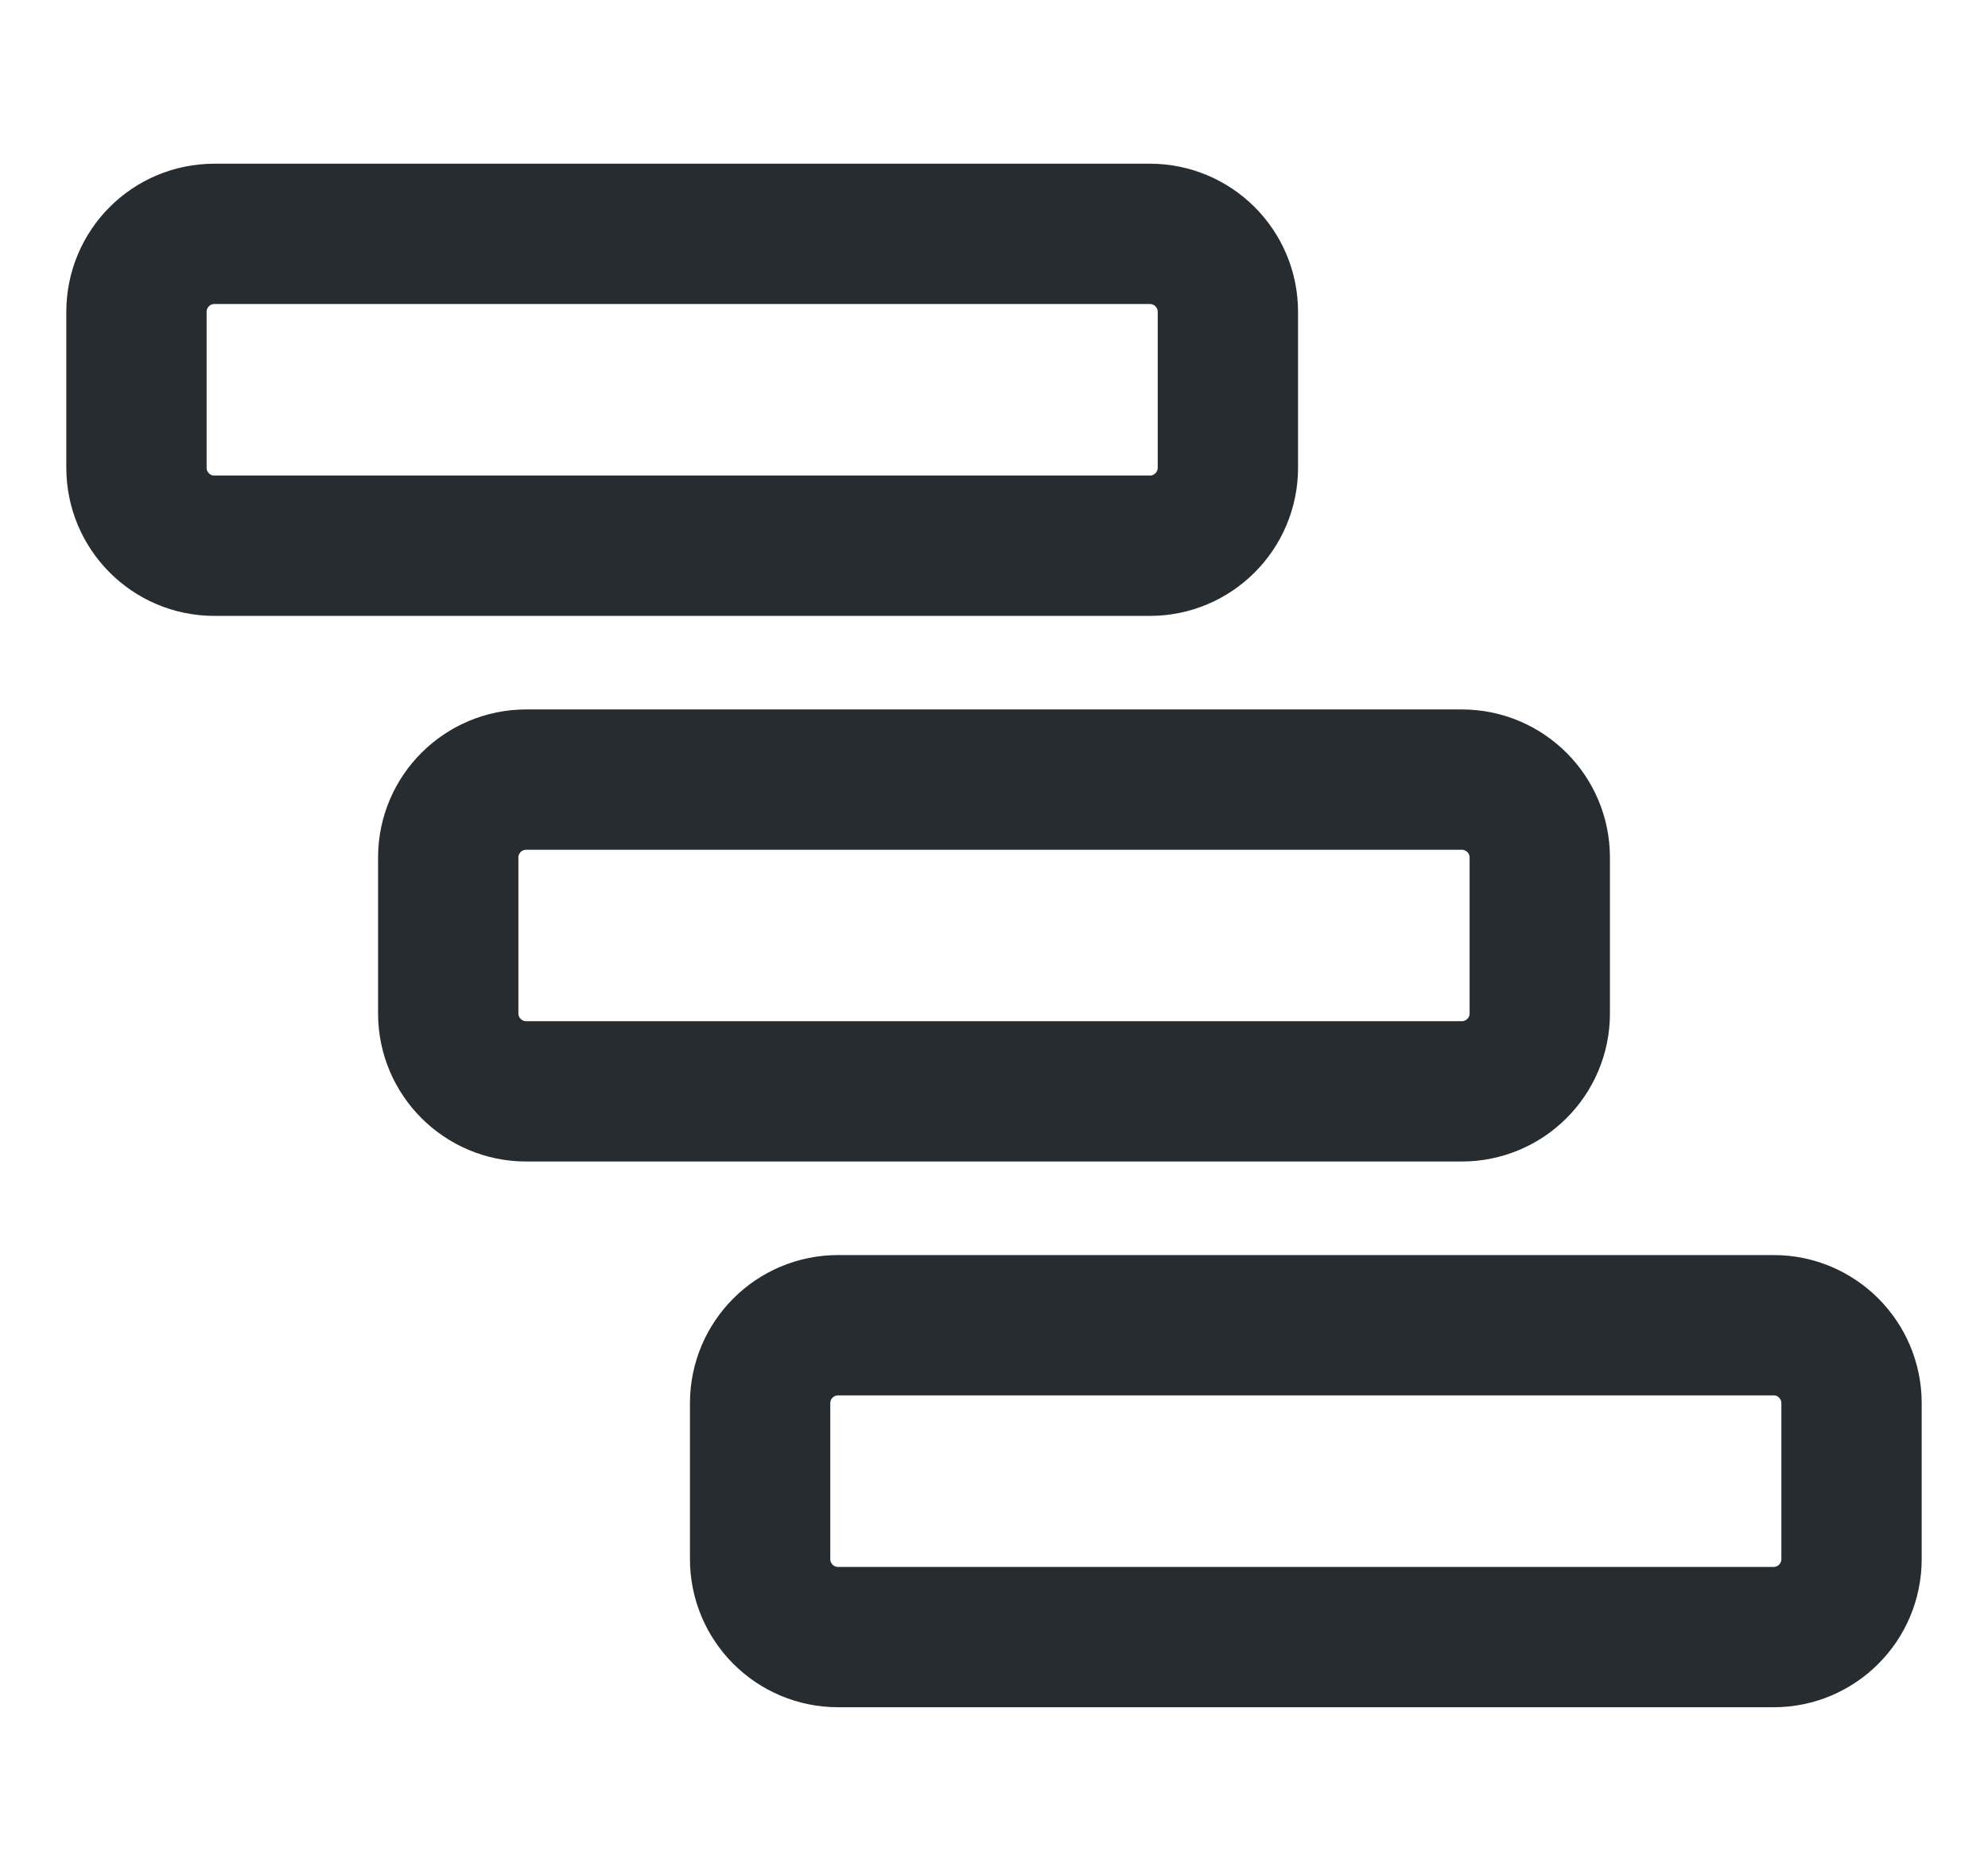
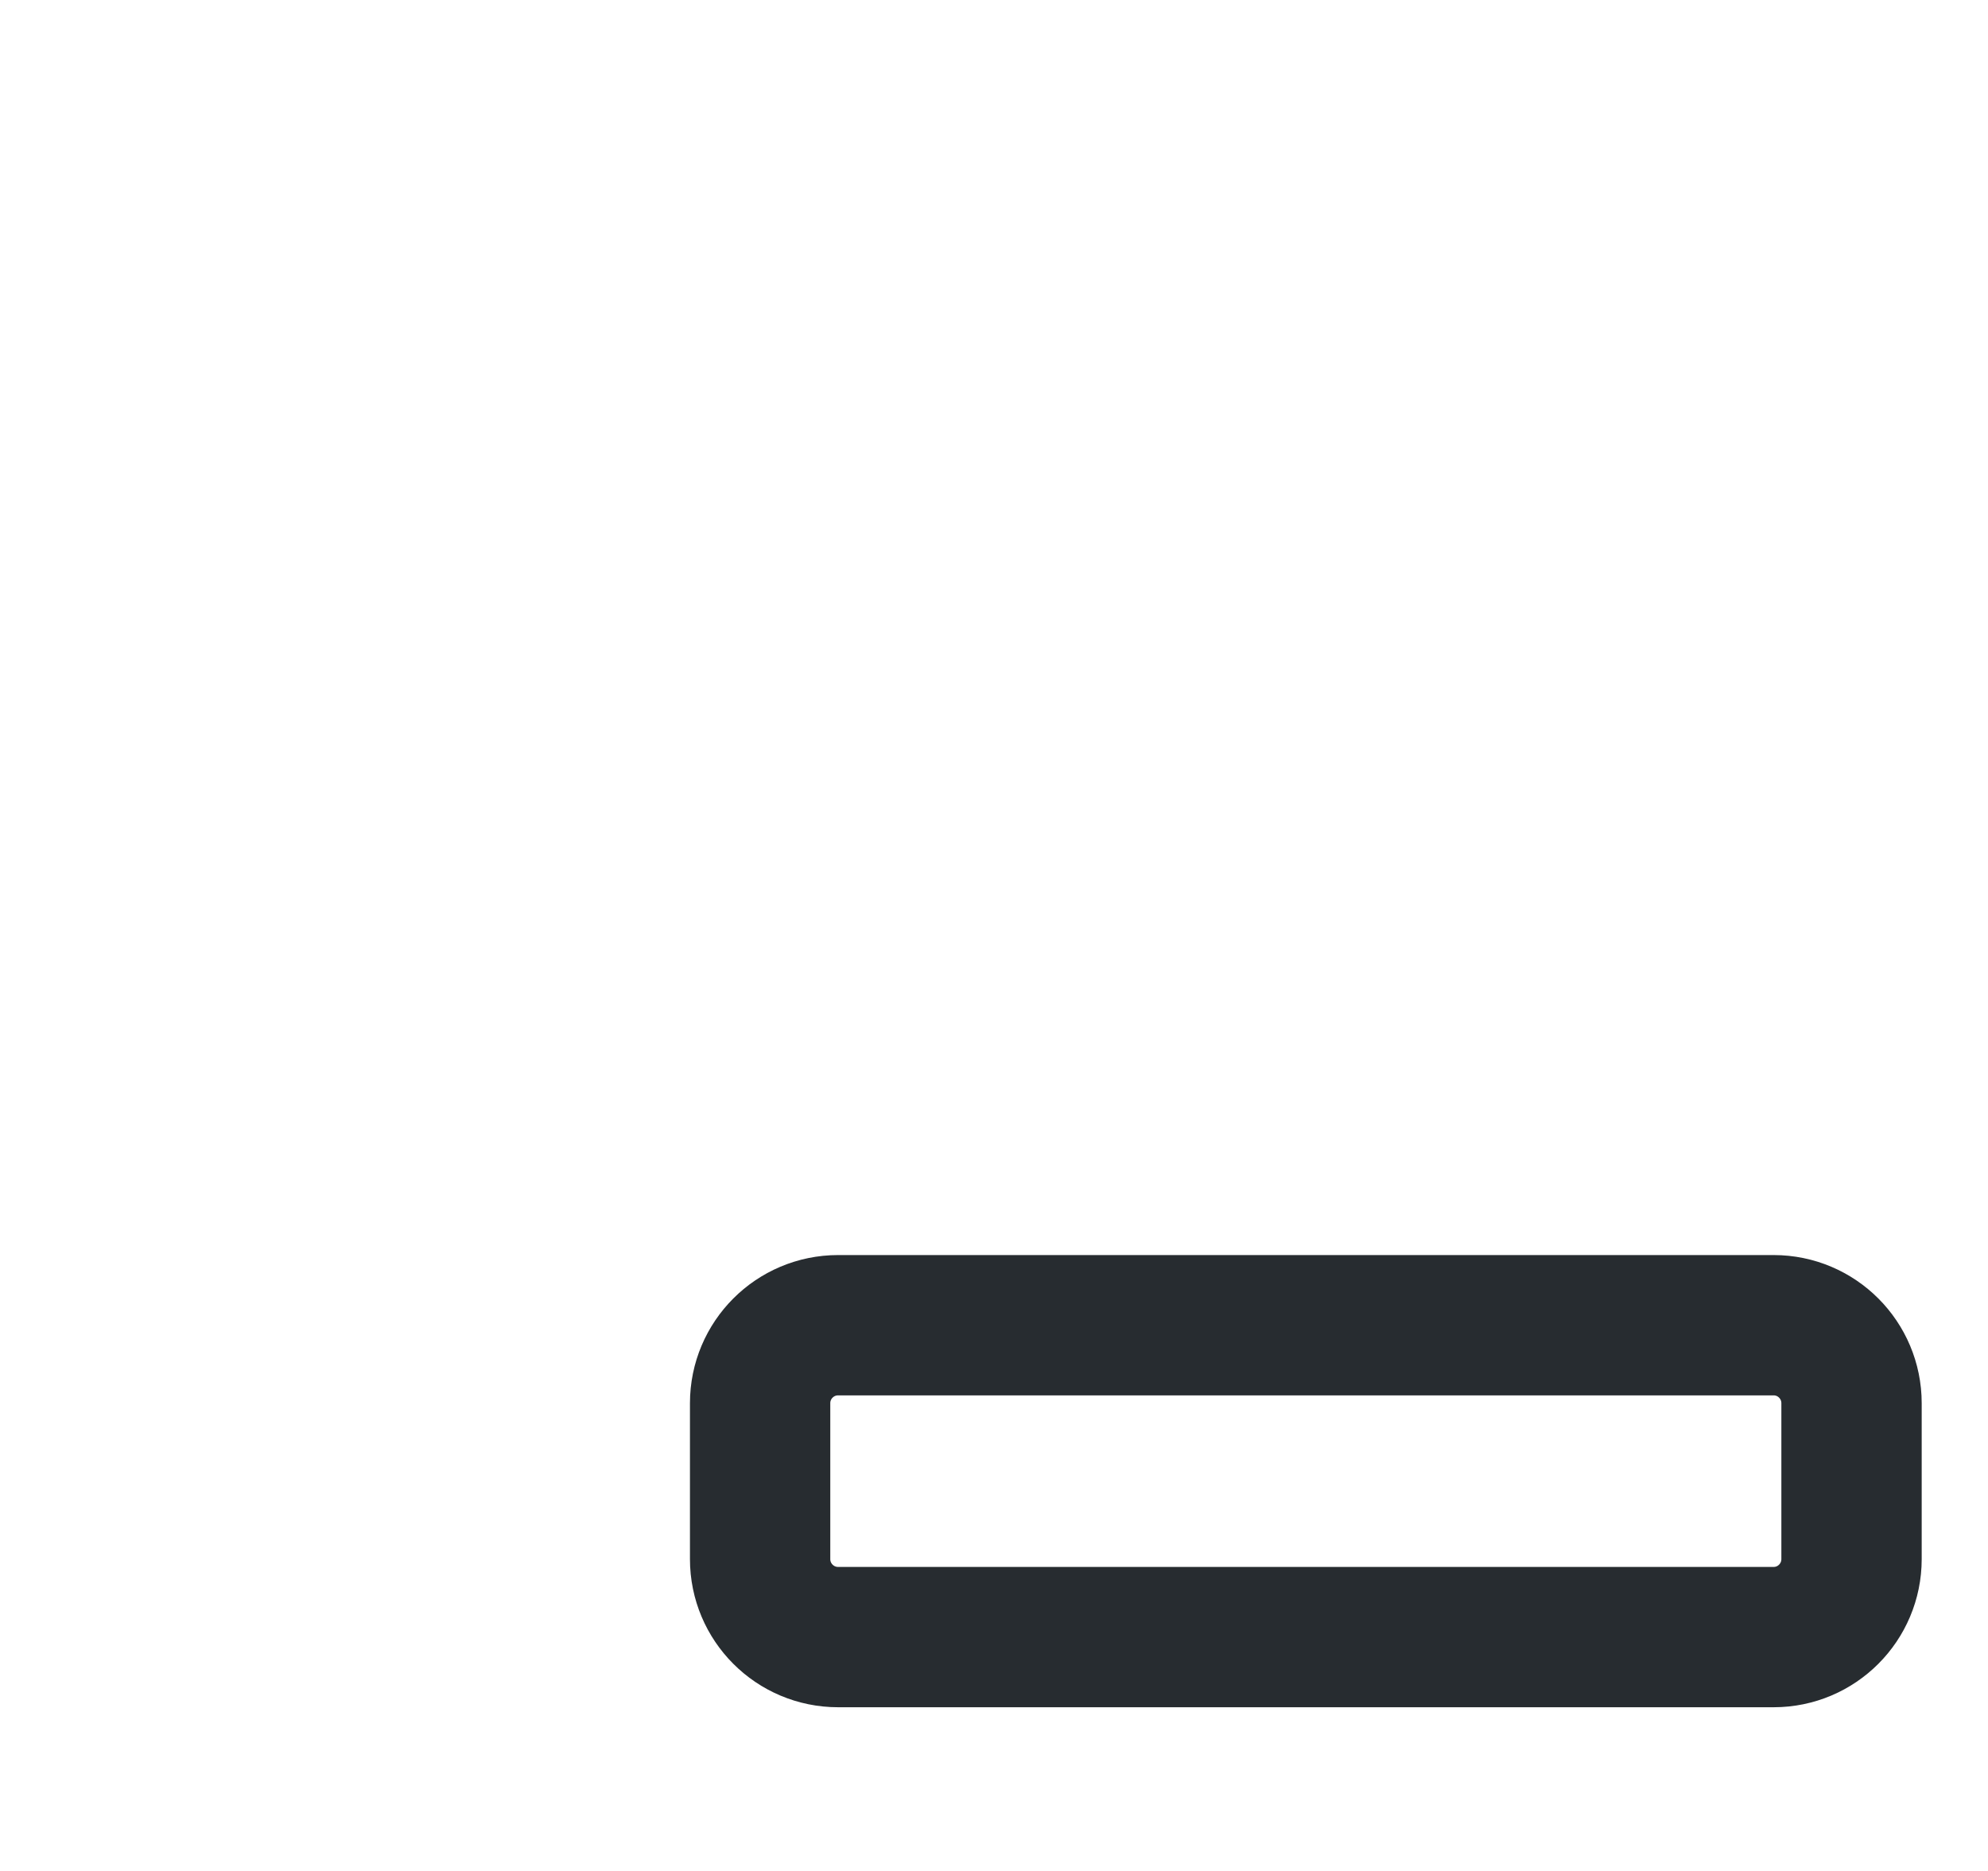
<svg xmlns="http://www.w3.org/2000/svg" width="17" height="16" viewBox="0 0 17 16" fill="none">
  <g clip-path="url(#clip0_2205_1096)">
-     <path d="M1.167 2.667C1.167 2.298 1.465 2 1.833 2H9.833C10.201 2 10.5 2.298 10.5 2.667V4C10.5 4.368 10.201 4.667 9.833 4.667H1.833C1.465 4.667 1.167 4.368 1.167 4V2.667Z" stroke="#272C30" stroke-width="1.2" stroke-linecap="round" stroke-linejoin="round" />
-     <path d="M3.833 7.333C3.833 6.965 4.132 6.667 4.5 6.667H12.5C12.868 6.667 13.167 6.965 13.167 7.333V8.667C13.167 9.035 12.868 9.333 12.5 9.333H4.5C4.132 9.333 3.833 9.035 3.833 8.667V7.333Z" stroke="#272C30" stroke-width="1.2" stroke-linecap="round" stroke-linejoin="round" />
    <path d="M6.5 12C6.5 11.632 6.798 11.333 7.167 11.333H15.167C15.535 11.333 15.833 11.632 15.833 12V13.333C15.833 13.701 15.535 14 15.167 14H7.167C6.798 14 6.5 13.701 6.5 13.333V12Z" stroke="#272C30" stroke-width="1.2" stroke-linecap="round" stroke-linejoin="round" />
  </g>
  <defs>
    <clipPath id="clip0_2205_1096">
      <rect width="16" height="16" fill="white" transform="translate(0.5)" />
    </clipPath>
  </defs>
</svg>